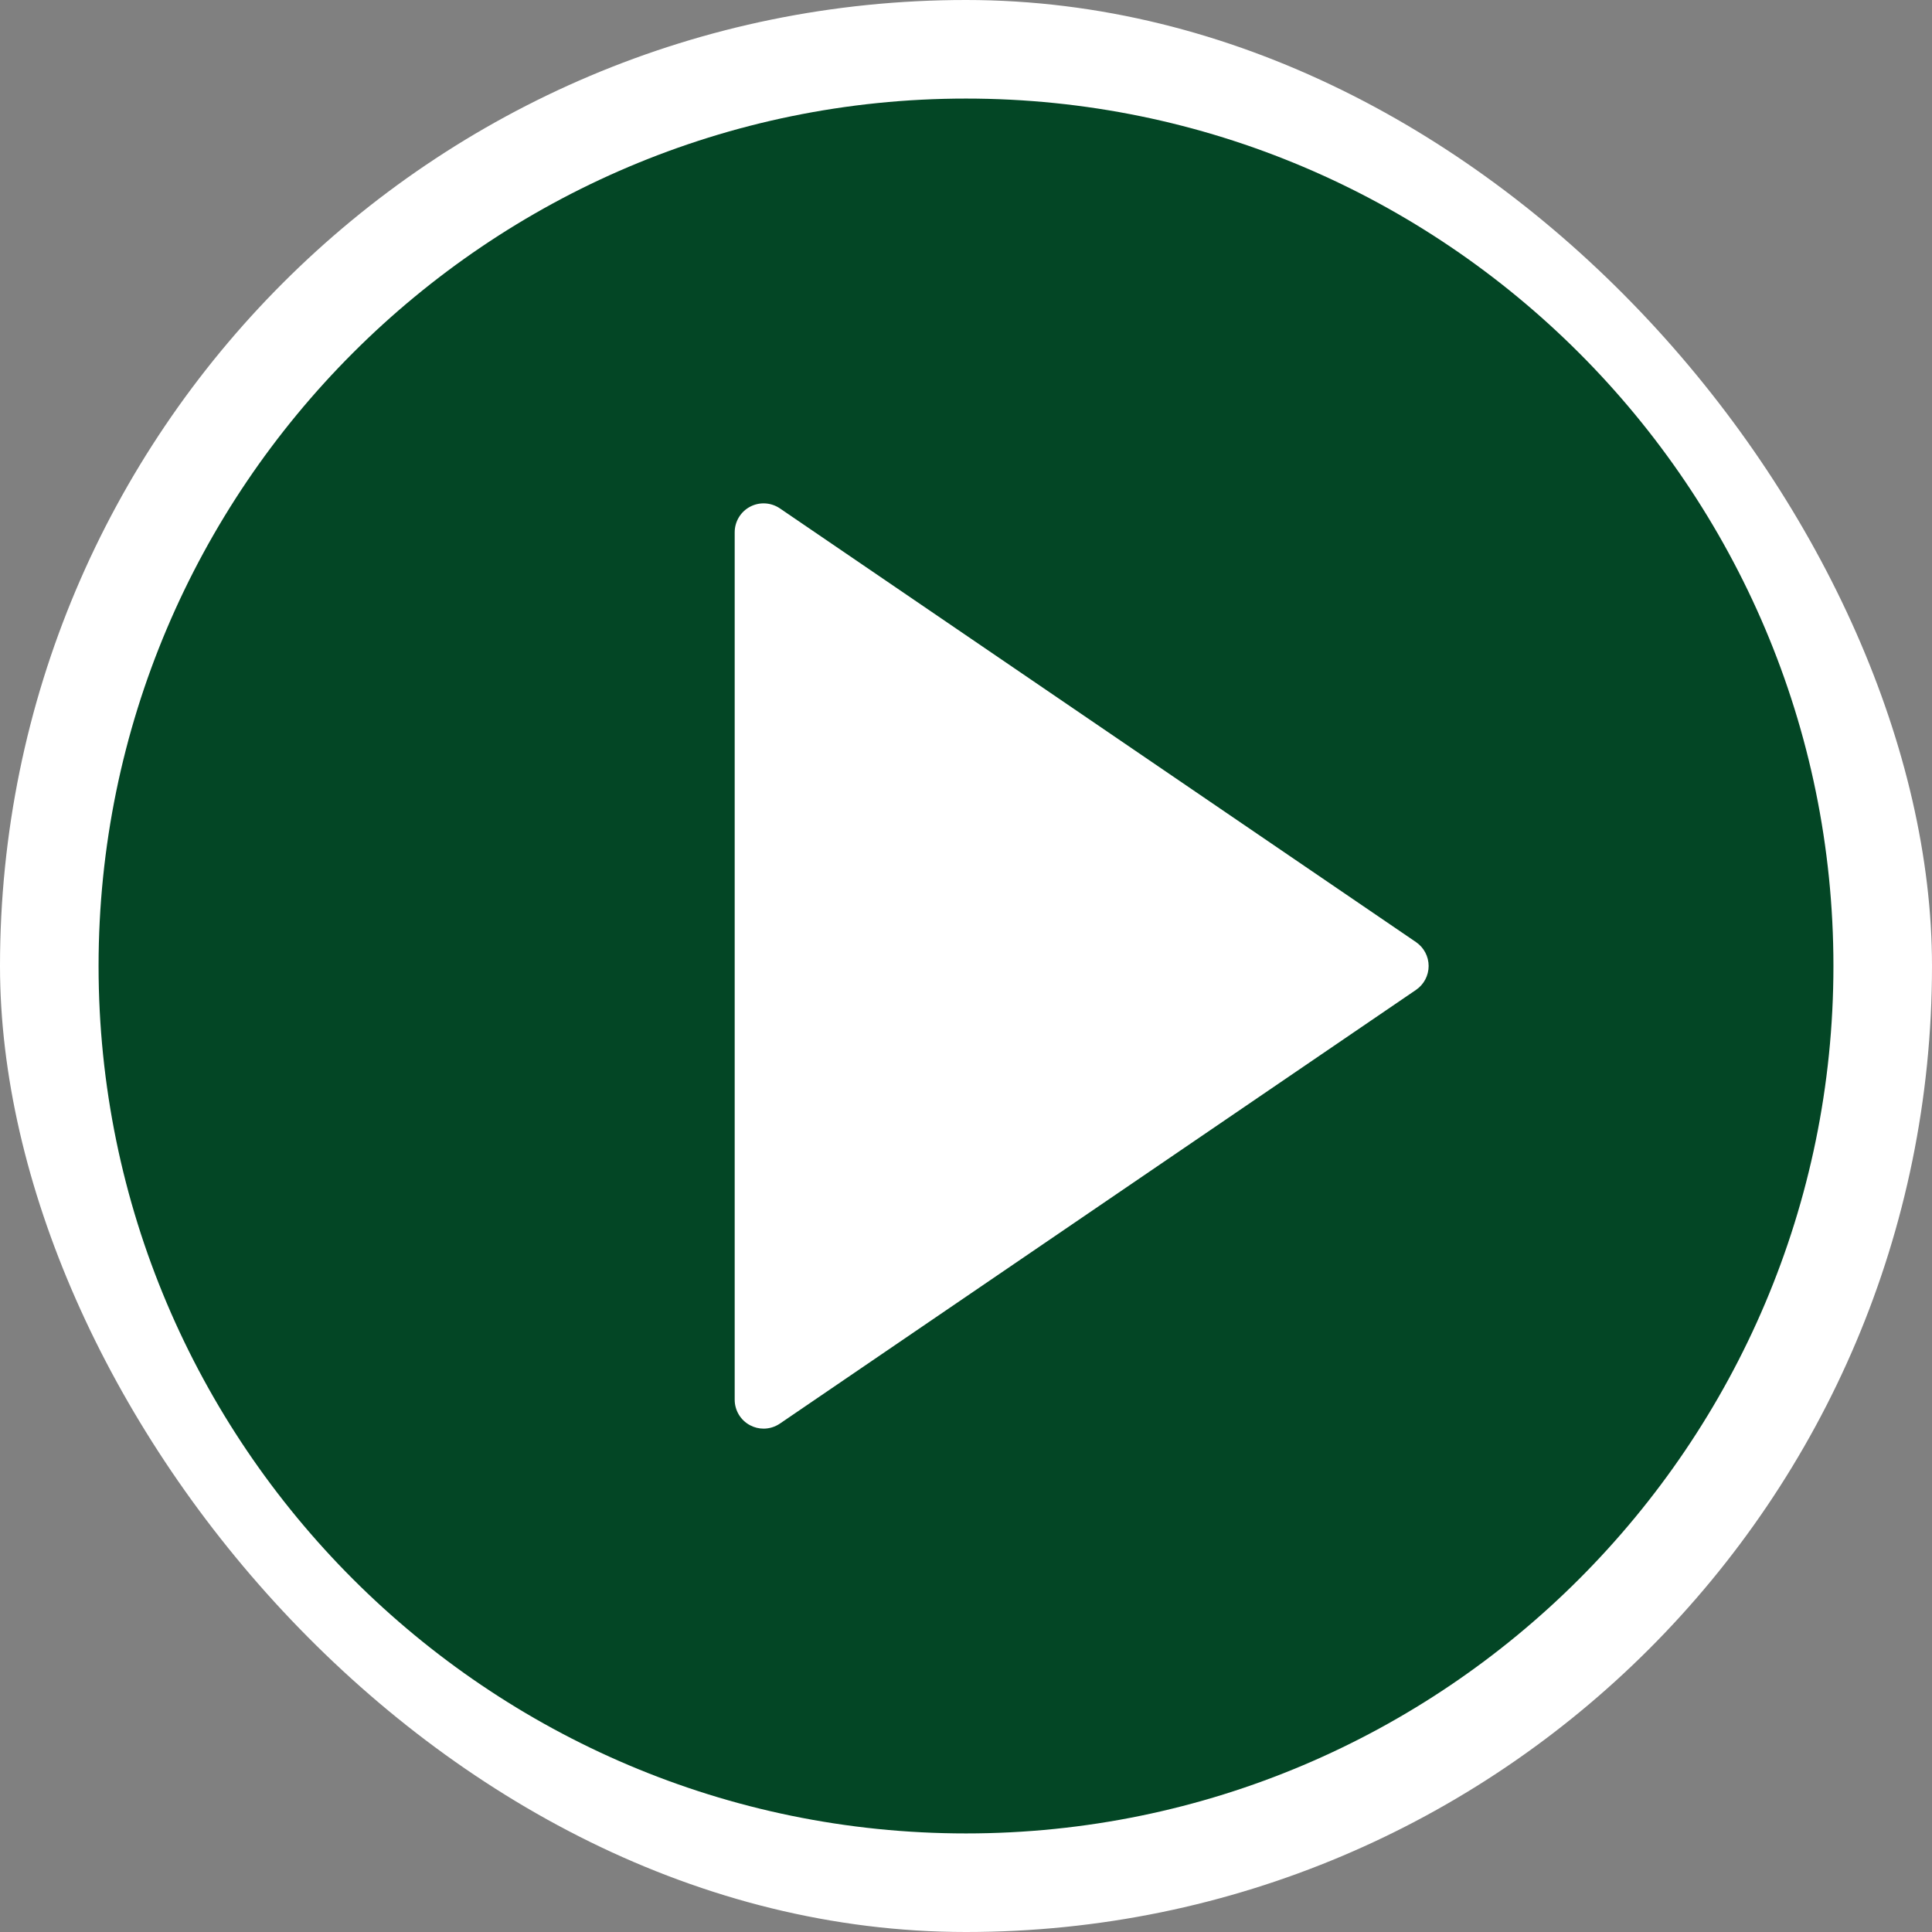
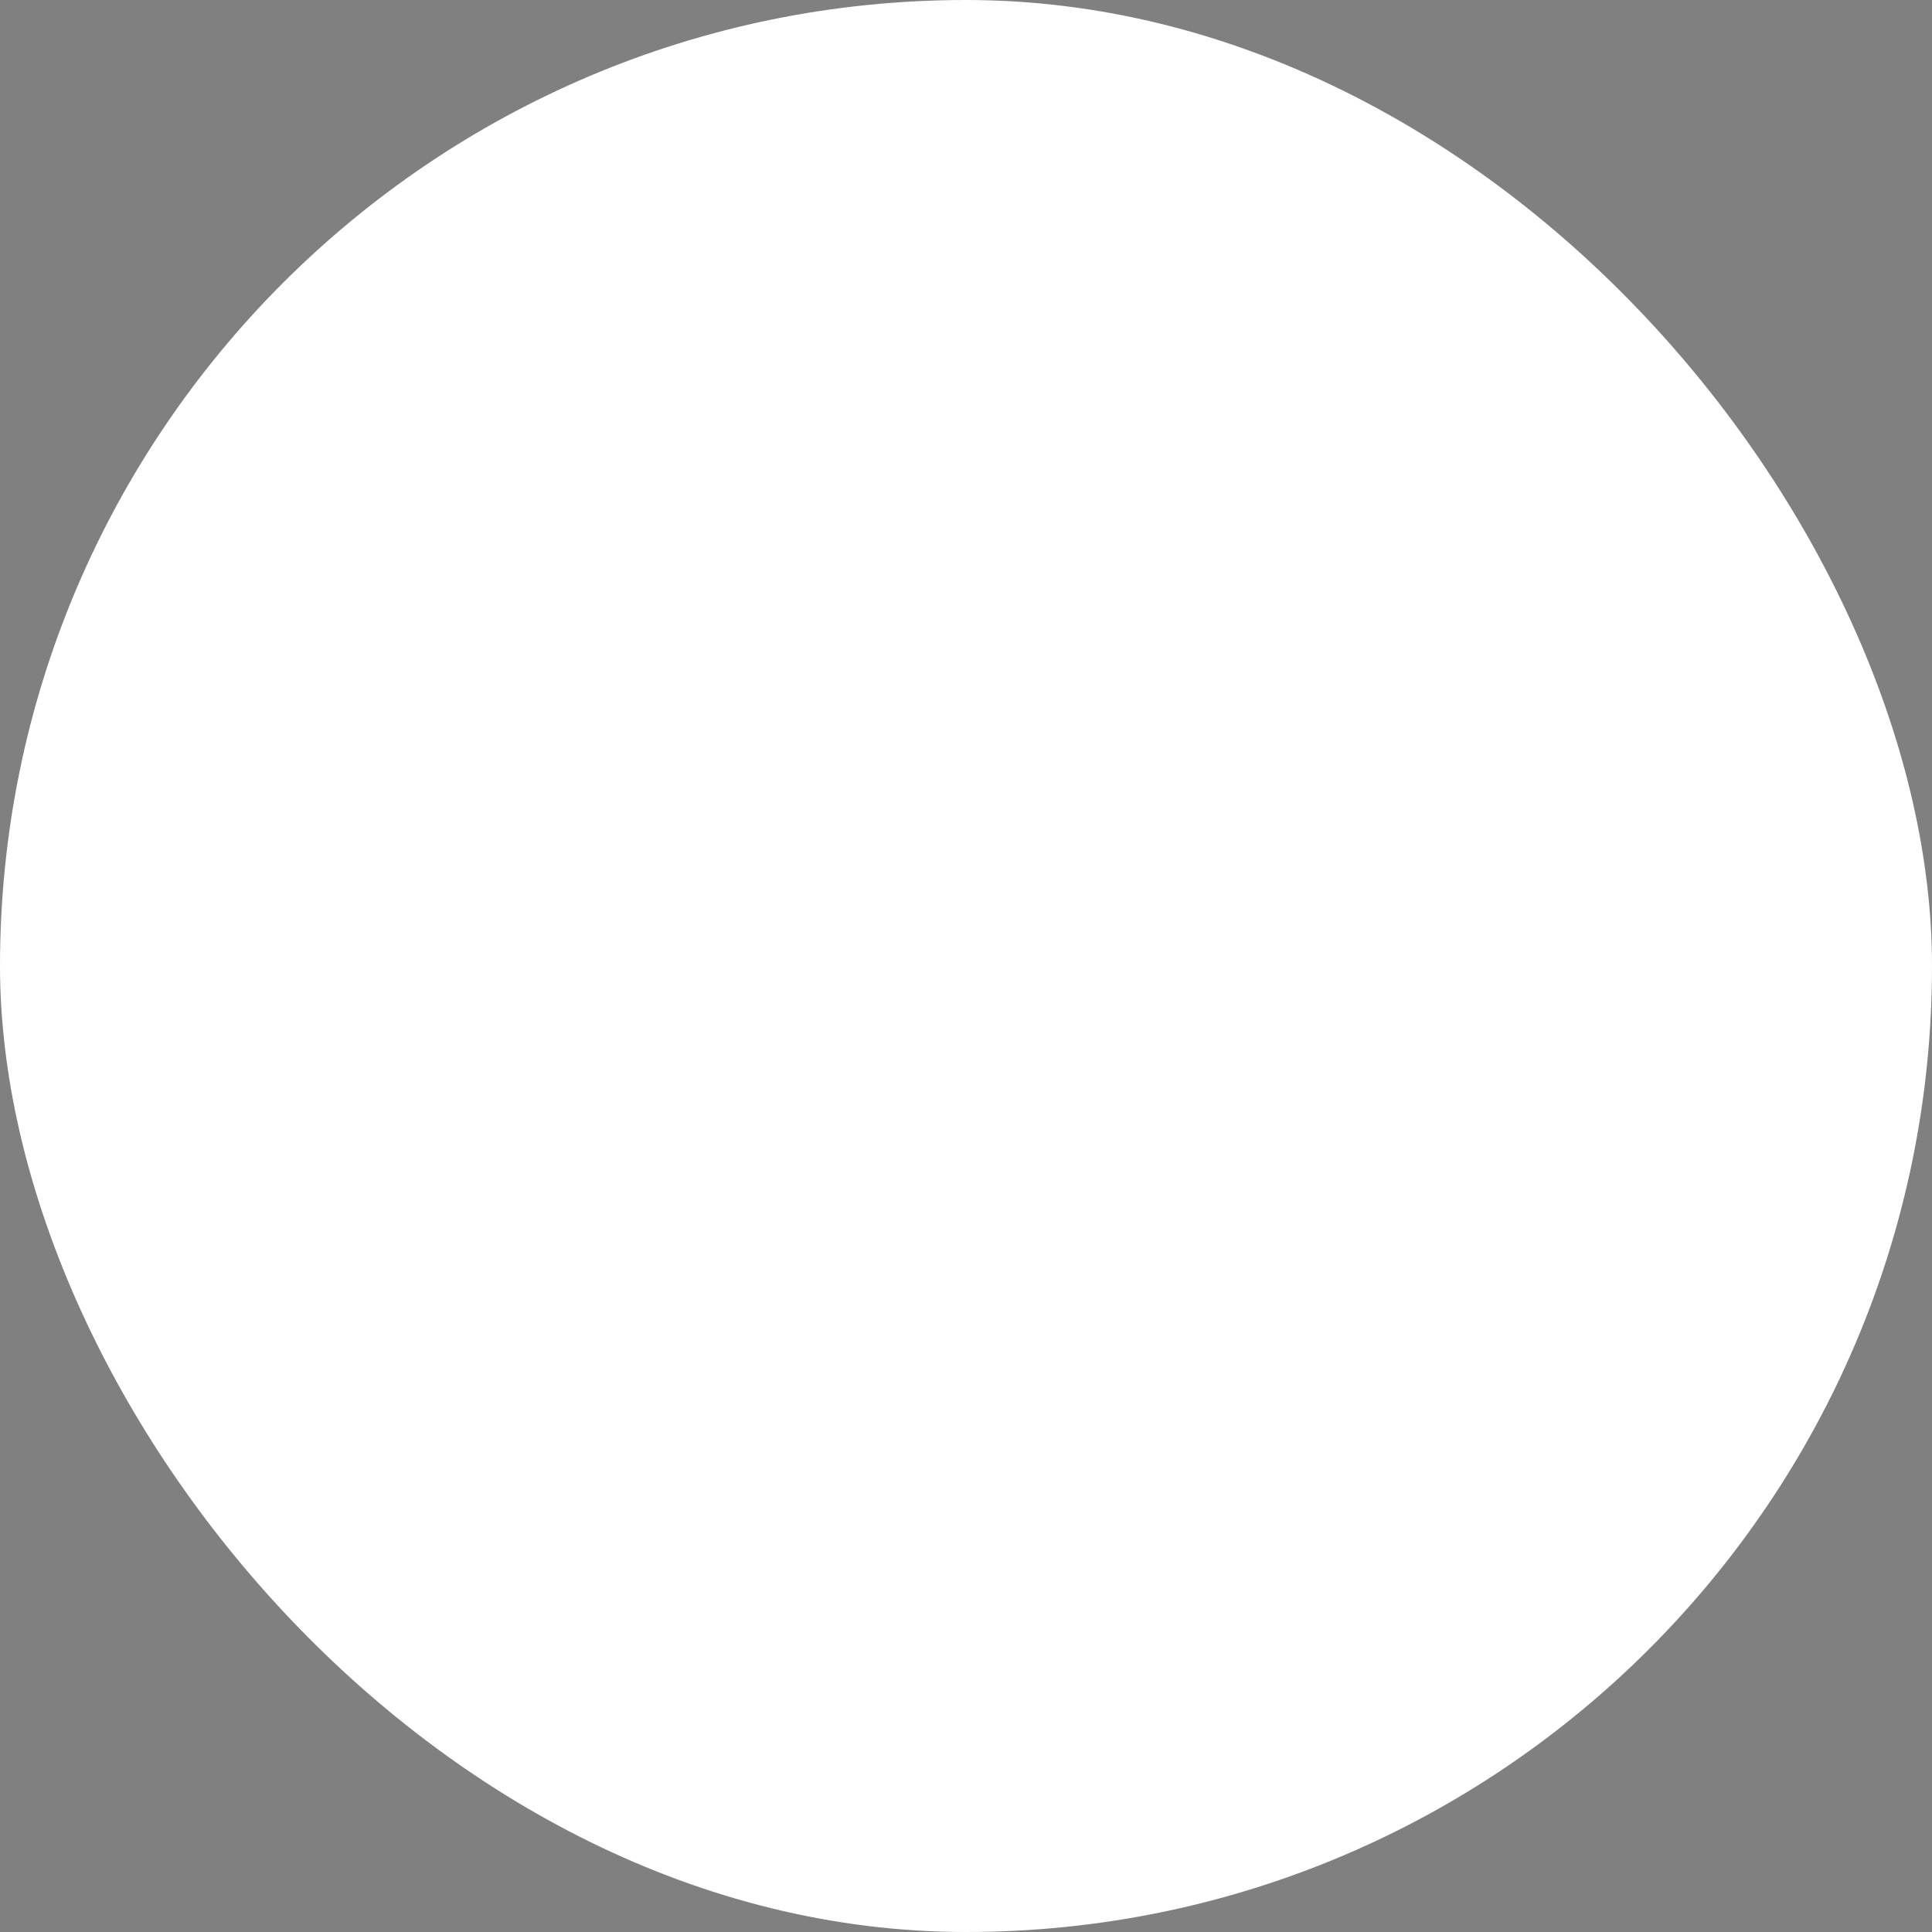
<svg xmlns="http://www.w3.org/2000/svg" width="98" height="98" viewBox="0 0 98 98" fill="none">
  <rect x="0" y="0" width="98" height="98" fill="#808080" stroke="none" />
  <rect width="98" height="98" rx="49" fill="white" />
-   <path d="M49 5C24.738 5 5 24.738 5 49C5 73.262 24.738 93 49 93C73.262 93 93 73.262 93 49C93 24.738 73.262 5 49 5ZM71.826 50.212L39.559 72.212C39.311 72.38 39.022 72.467 38.733 72.467C38.499 72.467 38.263 72.411 38.048 72.296C37.567 72.043 37.267 71.544 37.267 71V27C37.267 26.456 37.567 25.957 38.048 25.703C38.529 25.448 39.11 25.483 39.56 25.788L71.827 47.788C72.226 48.061 72.467 48.514 72.467 49C72.467 49.486 72.226 49.939 71.826 50.212Z" fill="#034625" />
</svg>